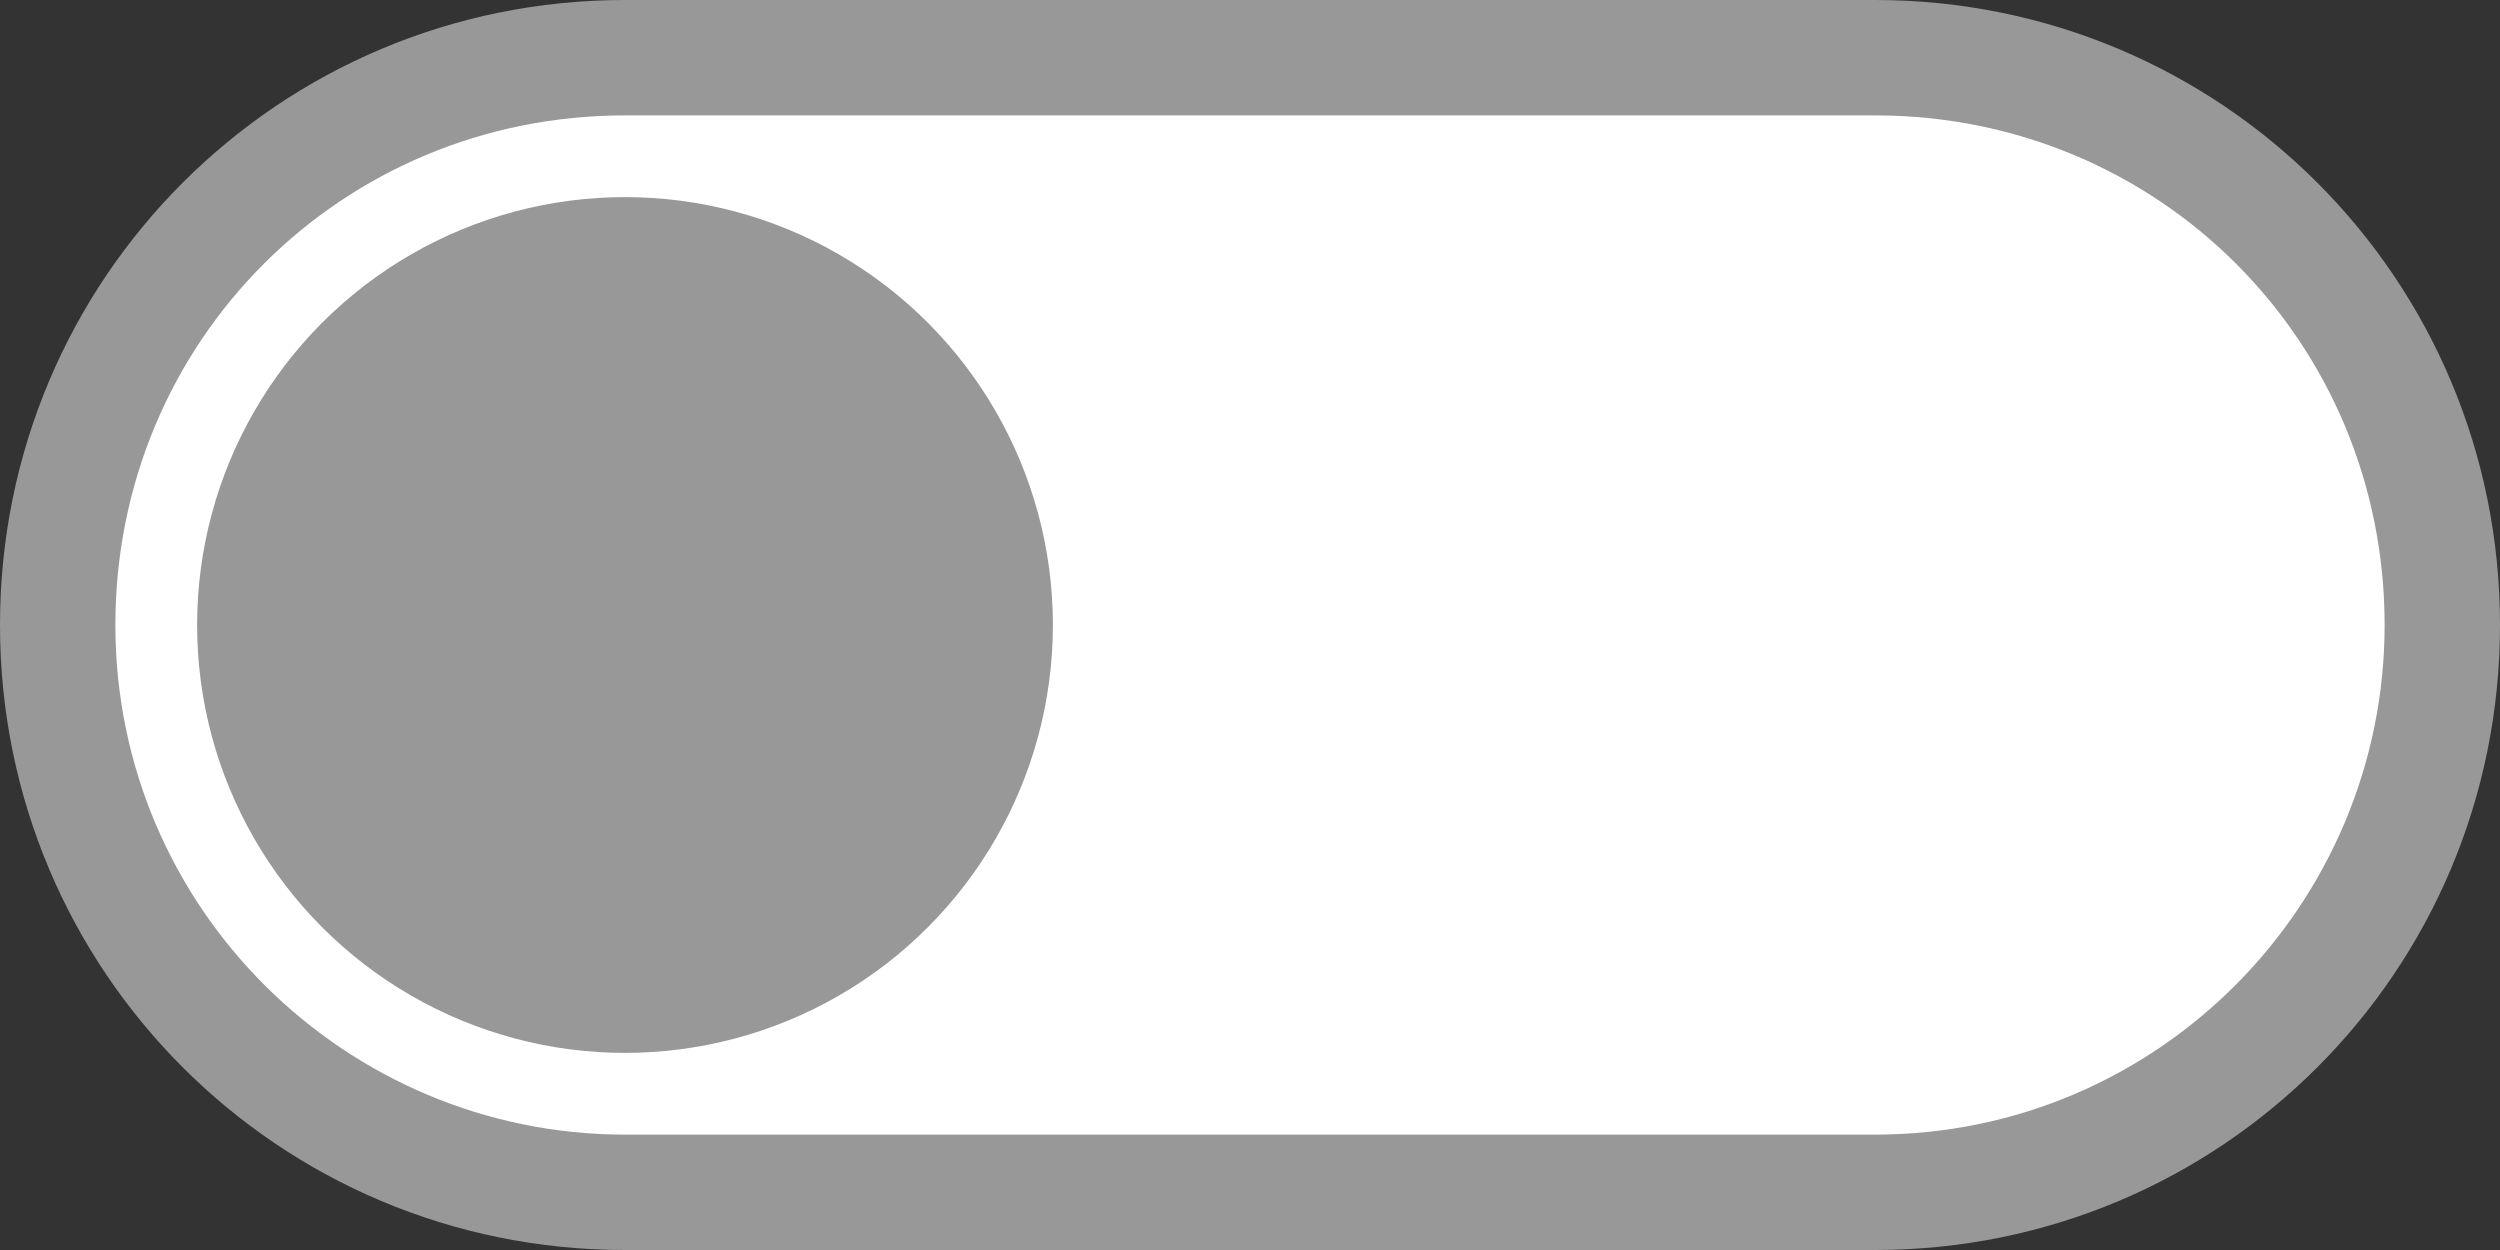
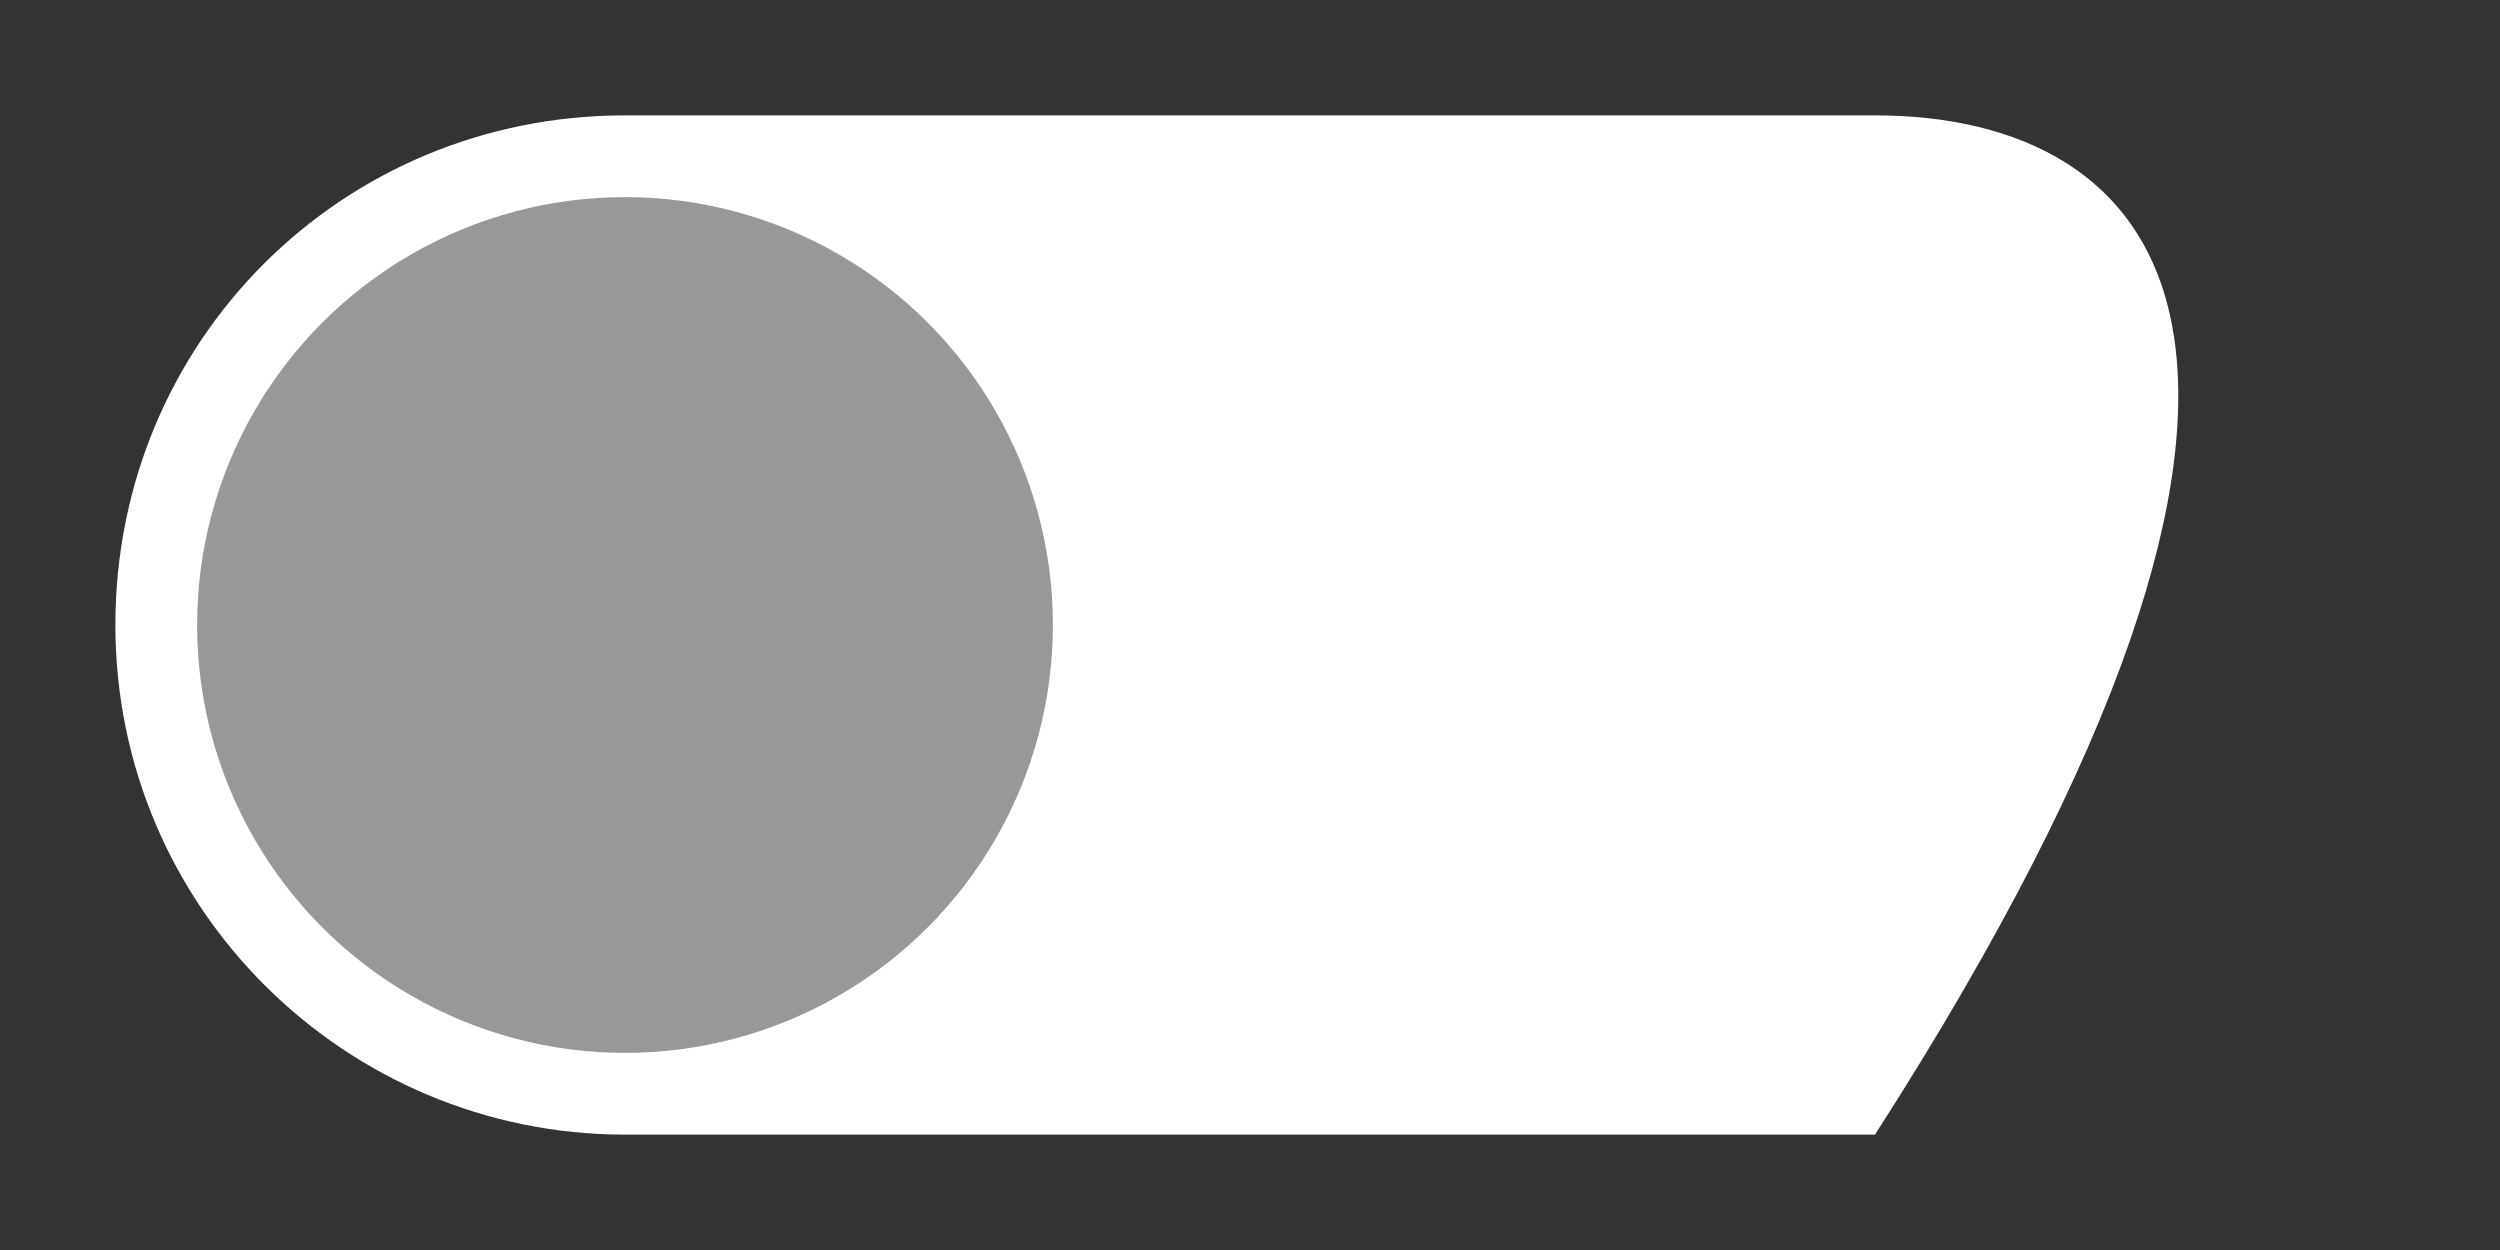
<svg xmlns="http://www.w3.org/2000/svg" version="1.1" id="Layer_1" x="0px" y="0px" viewBox="0 0 52 26" style="enable-background:new 0 0 52 26;" xml:space="preserve">
  <rect x="0" y="0" width="52" height="26" fill="#333333" stroke="none" />
  <style type="text/css">
	.st0{fill:#999898;}
	.st1{fill:#FFFFFF;}
</style>
-   <path class="st0" d="M39,0H13C5.8,0,0,5.8,0,13s5.8,13,13,13h26c7.2,0,13-5.8,13-13S46.2,0,39,0z" />
-   <path class="st1" d="M39,2.4H13C7.1,2.4,2.4,7.1,2.4,13c0,5.9,4.8,10.6,10.6,10.6h26c5.9,0,10.6-4.8,10.6-10.6  C49.6,7.1,44.9,2.4,39,2.4z" />
+   <path class="st1" d="M39,2.4H13C7.1,2.4,2.4,7.1,2.4,13c0,5.9,4.8,10.6,10.6,10.6h26C49.6,7.1,44.9,2.4,39,2.4z" />
  <circle class="st0" cx="13" cy="13" r="8.9" />
</svg>